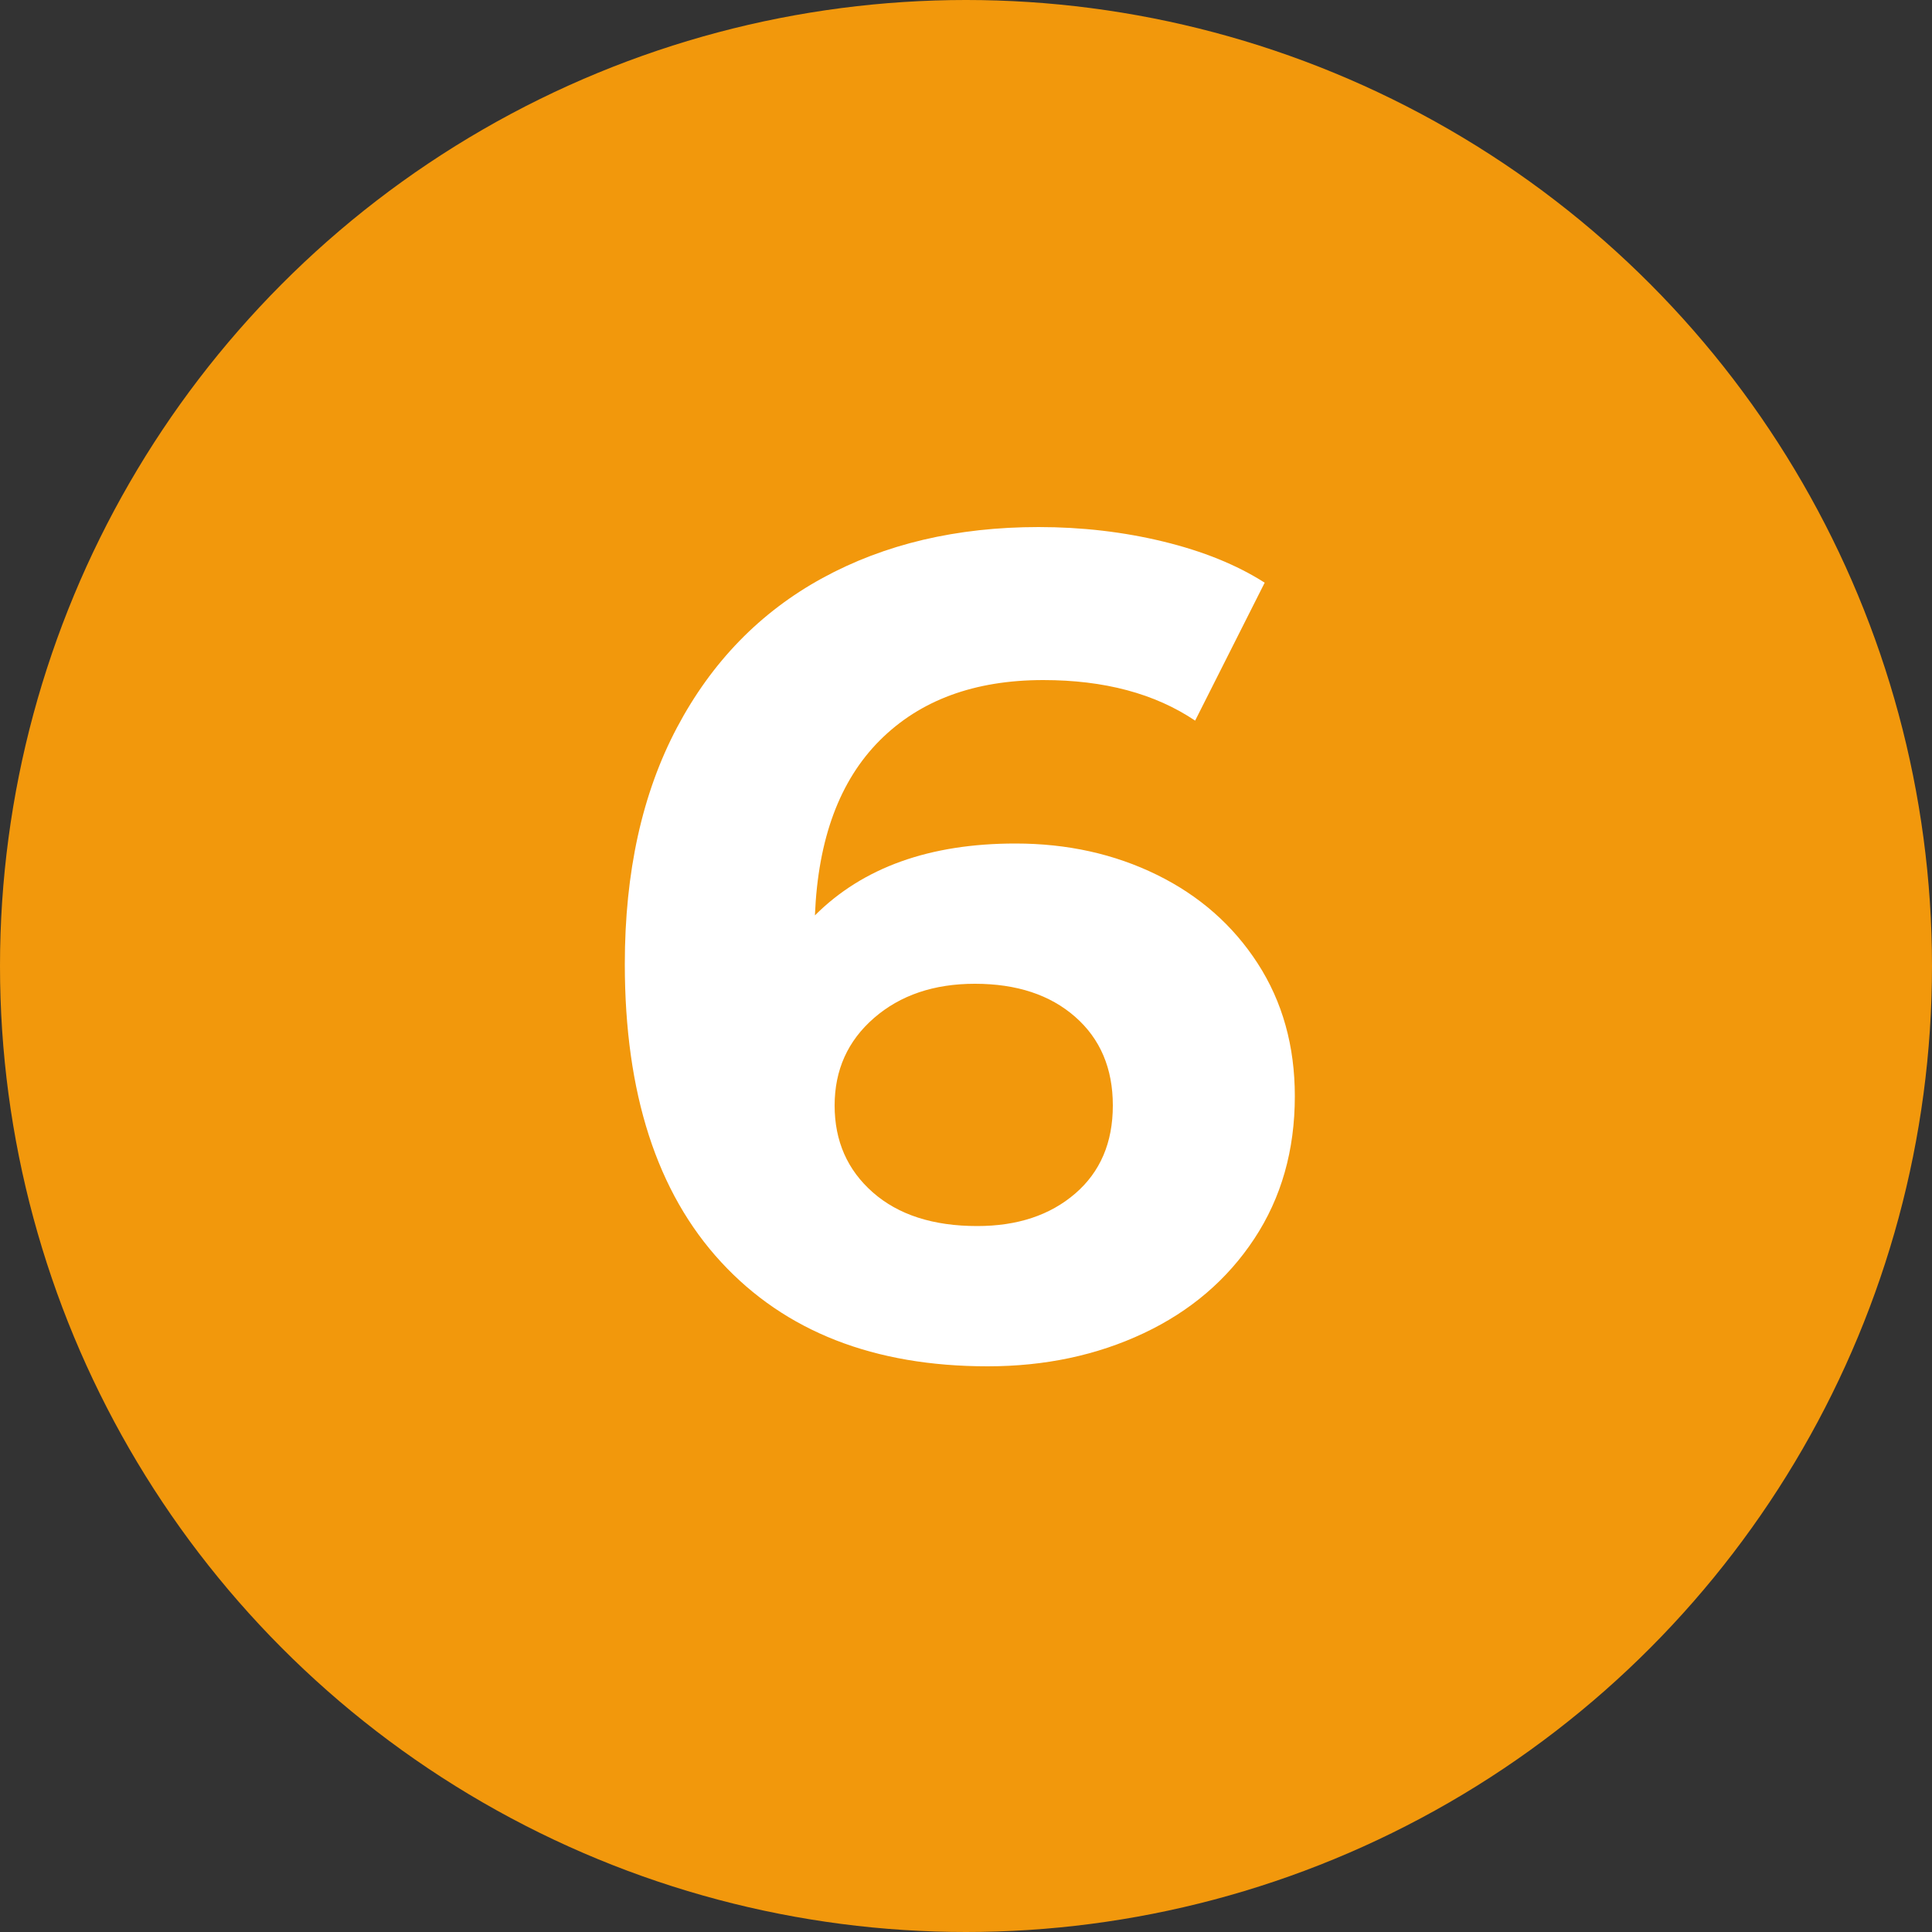
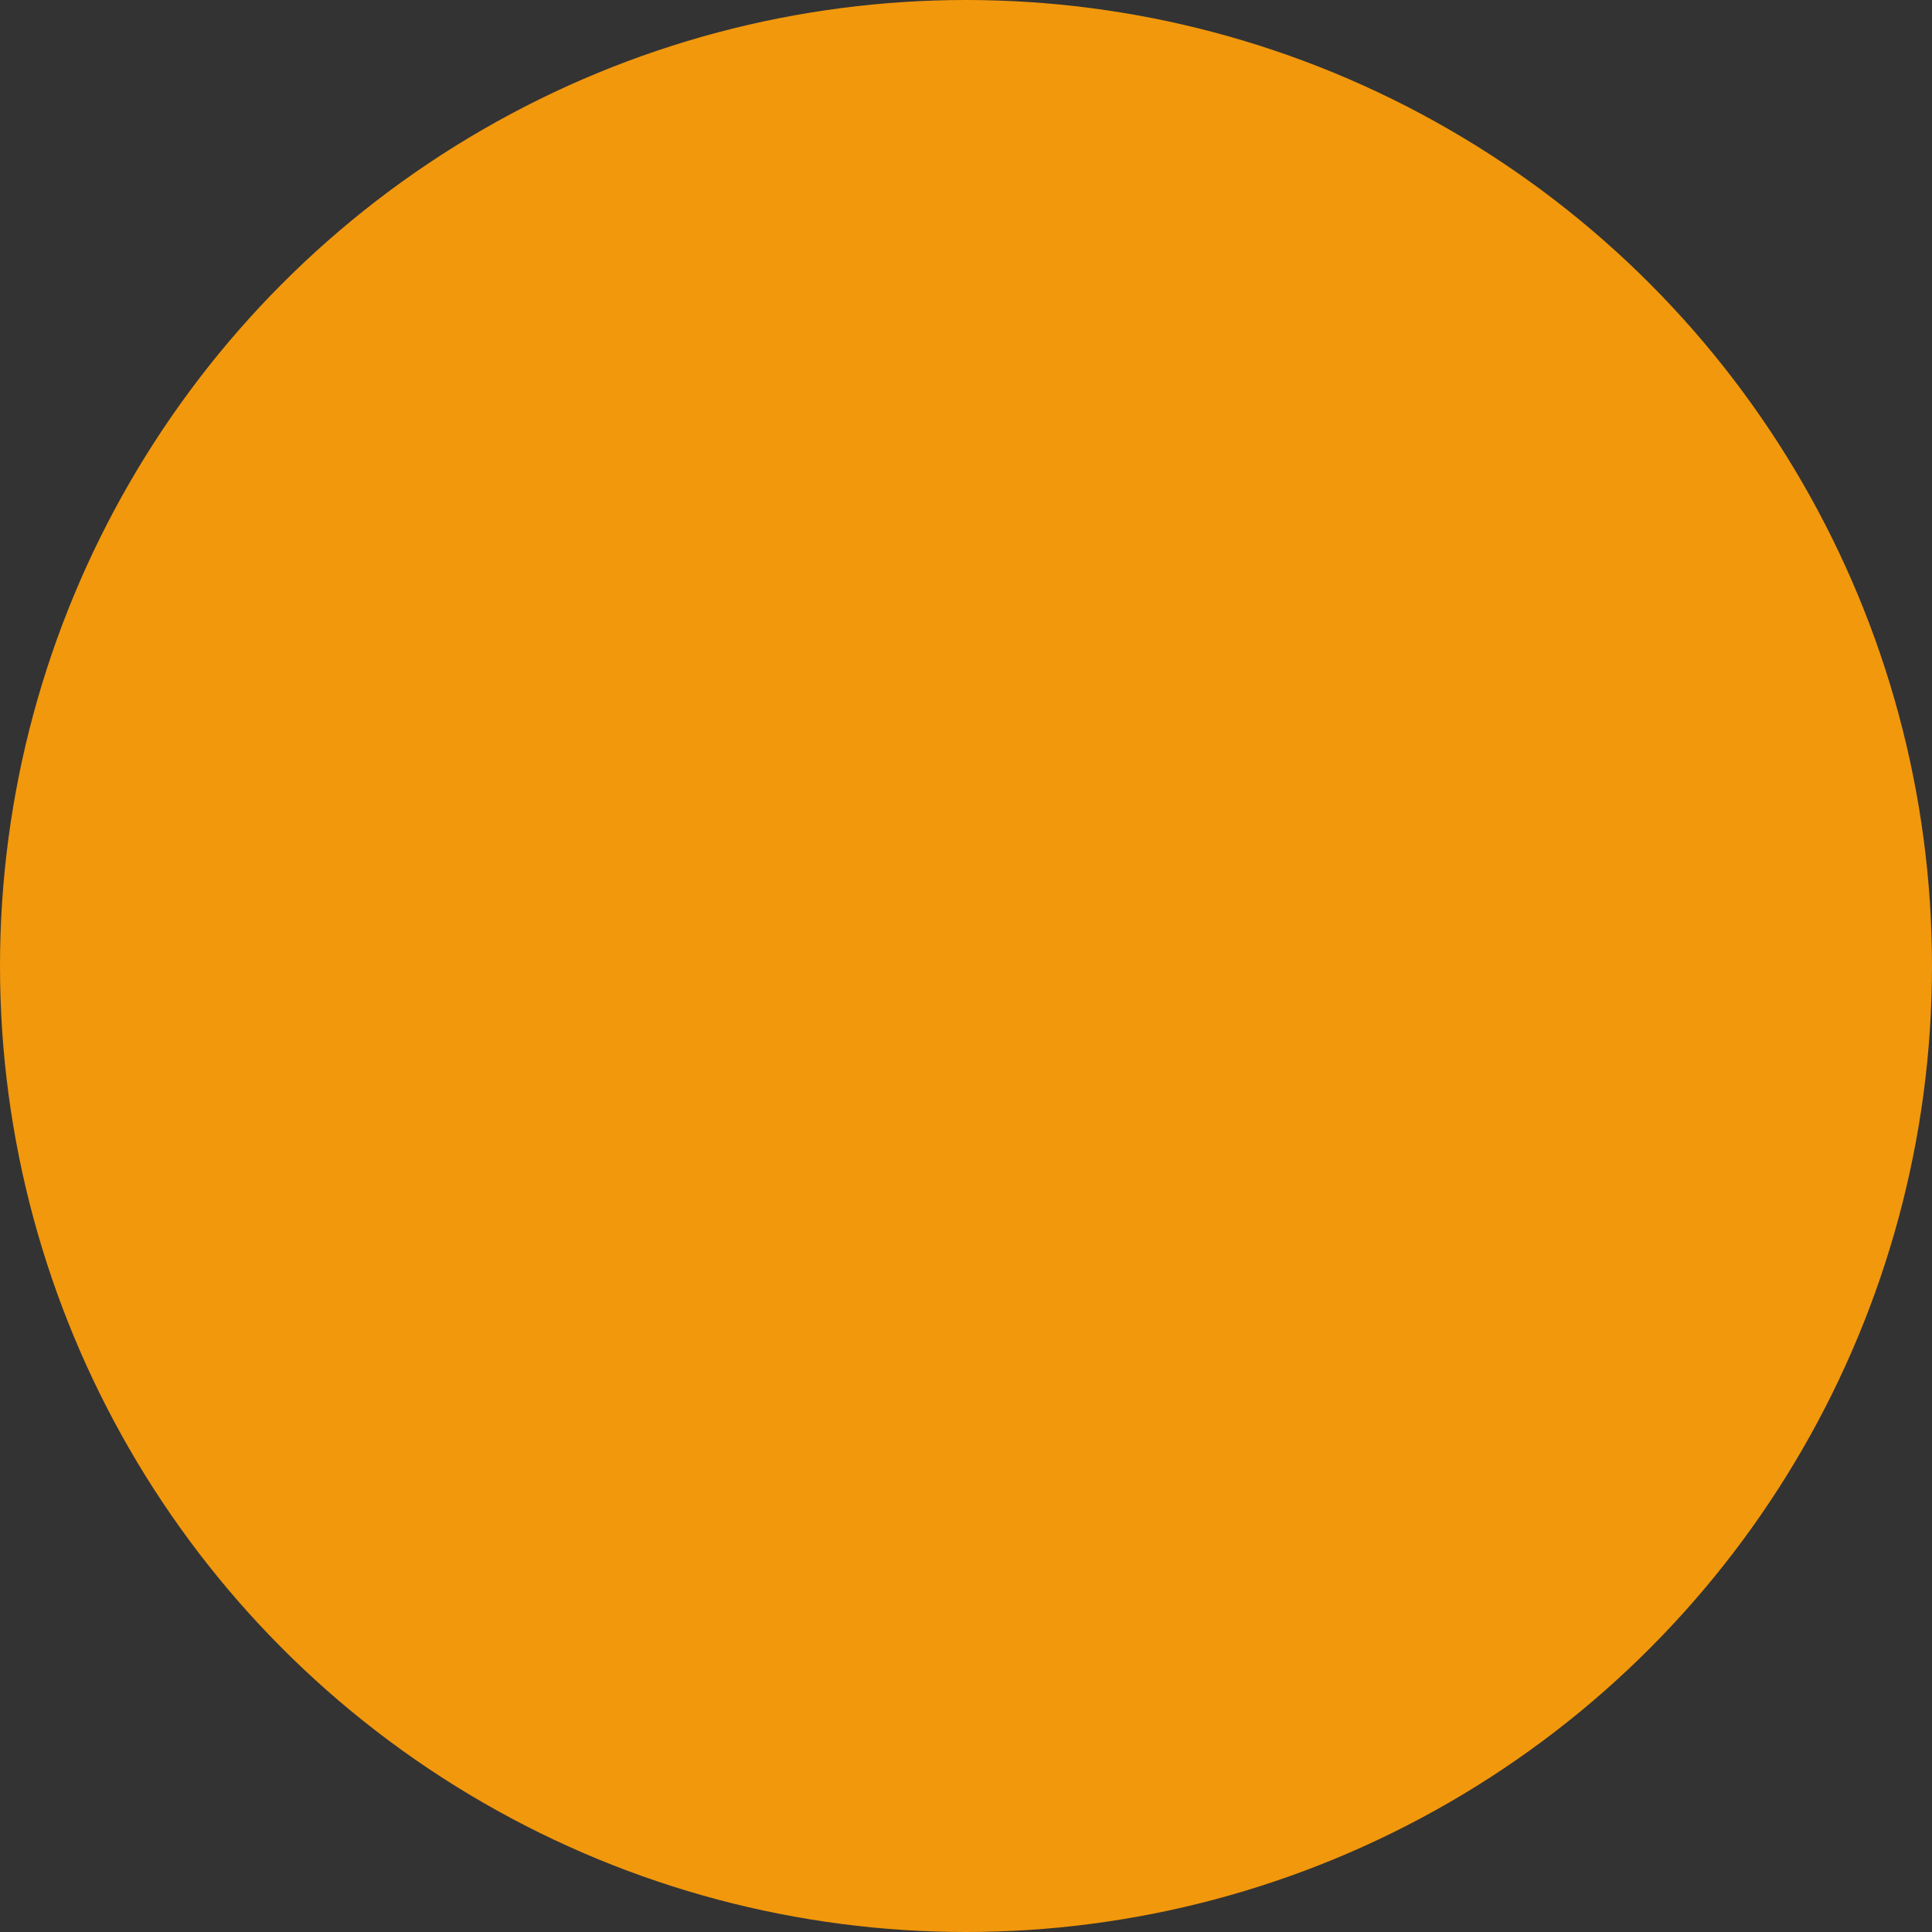
<svg xmlns="http://www.w3.org/2000/svg" width="30px" height="30px" viewBox="0 0 30 30" version="1.1">
  <rect x="0" y="0" width="30" height="30" fill="#333333" stroke="none" />
  <title>Group 2</title>
  <desc>Created with Sketch.</desc>
  <g id="Assets" stroke="none" stroke-width="1" fill="none" fill-rule="evenodd">
    <g id="Artboard" transform="translate(-1143, -554)" fill-rule="nonzero">
      <g id="Group-2" transform="translate(1143, 554)">
        <circle id="Oval" fill="#F2980C" cx="15" cy="15" r="15" />
-         <path d="M16.128,8.184 C16.8,8.184 17.445,8.259 18.063,8.409 C18.681,8.559 19.206,8.772 19.638,9.048 L18.558,11.19 C17.934,10.77 17.148,10.56 16.2,10.56 C15.132,10.56 14.286,10.872 13.662,11.496 C13.038,12.12 12.702,13.026 12.654,14.214 C13.398,13.47 14.436,13.098 15.768,13.098 C16.572,13.098 17.304,13.26 17.964,13.584 C18.624,13.908 19.146,14.367 19.53,14.961 C19.914,15.555 20.106,16.242 20.106,17.022 C20.106,17.862 19.896,18.6 19.476,19.236 C19.056,19.872 18.483,20.361 17.757,20.703 C17.031,21.045 16.224,21.216 15.336,21.216 C13.572,21.216 12.192,20.676 11.196,19.596 C10.2,18.516 9.702,16.974 9.702,14.97 C9.702,13.542 9.972,12.318 10.512,11.298 C11.052,10.278 11.805,9.504 12.771,8.976 C13.737,8.448 14.856,8.184 16.128,8.184 Z M15.138,15.276 C14.502,15.276 13.98,15.453 13.572,15.807 C13.164,16.161 12.96,16.614 12.96,17.166 C12.96,17.718 13.158,18.168 13.554,18.516 C13.95,18.864 14.49,19.038 15.174,19.038 C15.798,19.038 16.305,18.87 16.695,18.534 C17.085,18.198 17.28,17.742 17.28,17.166 C17.28,16.59 17.085,16.131 16.695,15.789 C16.305,15.447 15.786,15.276 15.138,15.276 Z" id="6" fill="#FFFFFF" />
      </g>
    </g>
  </g>
</svg>